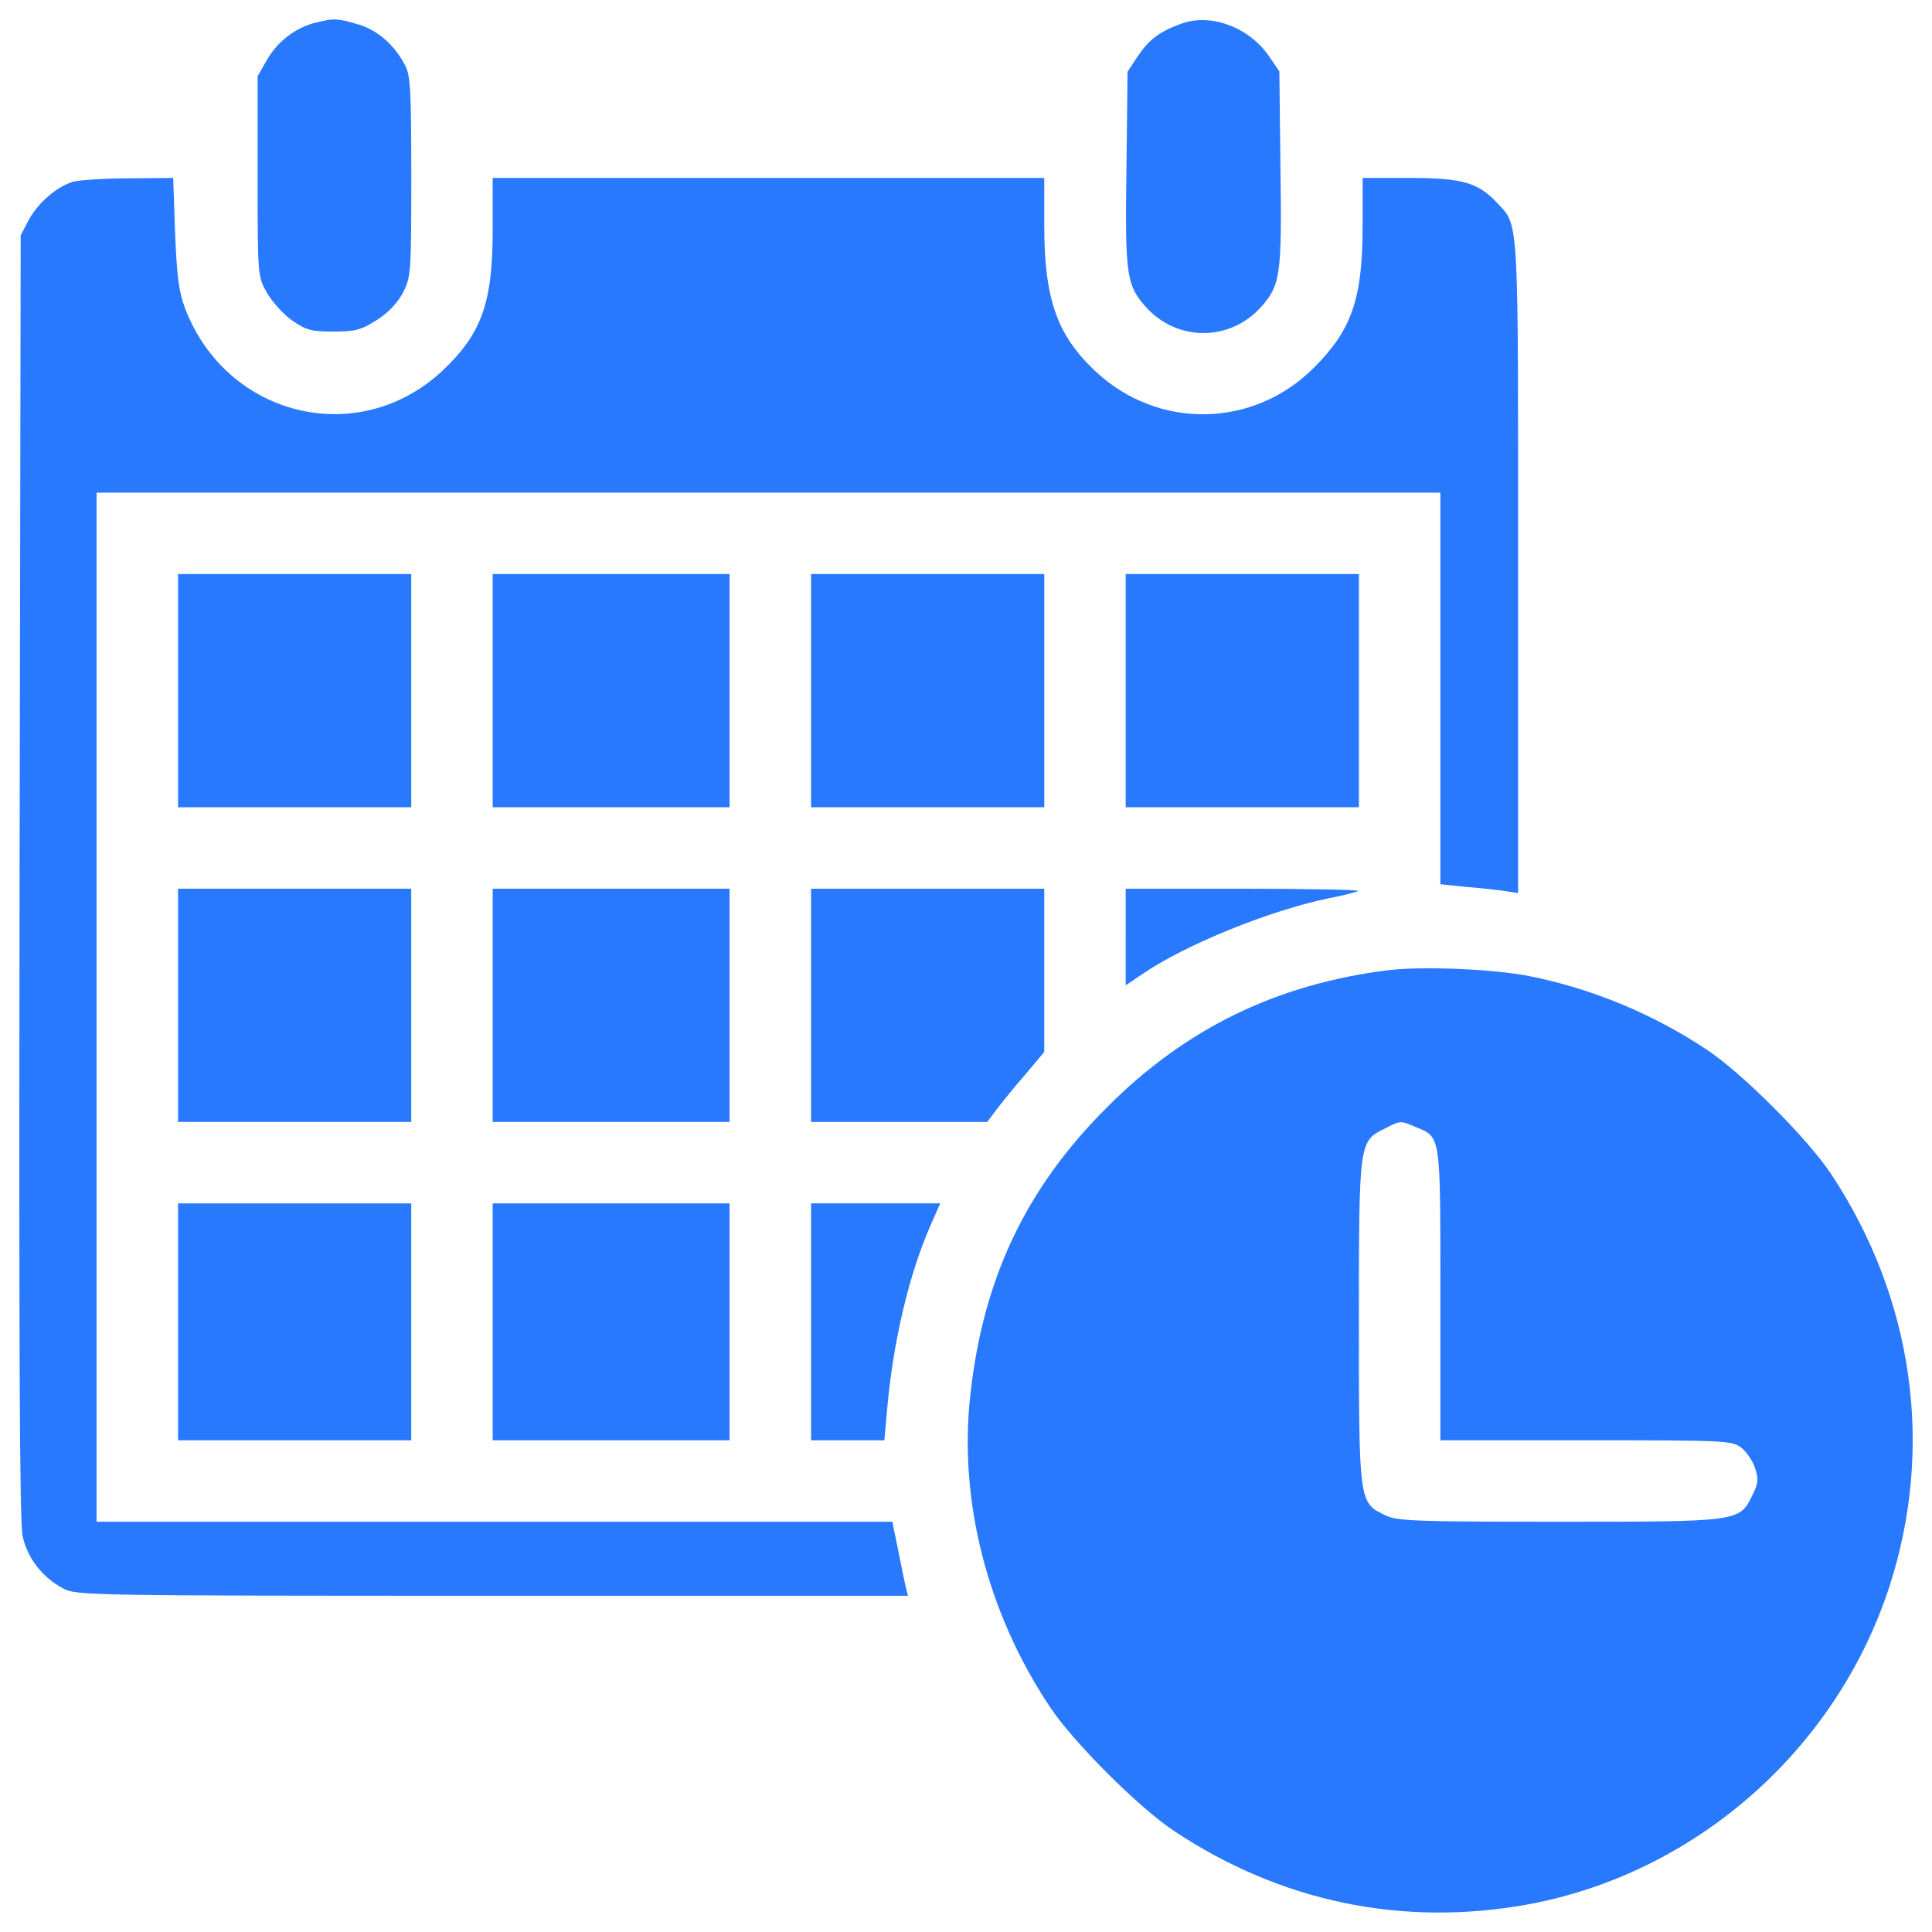
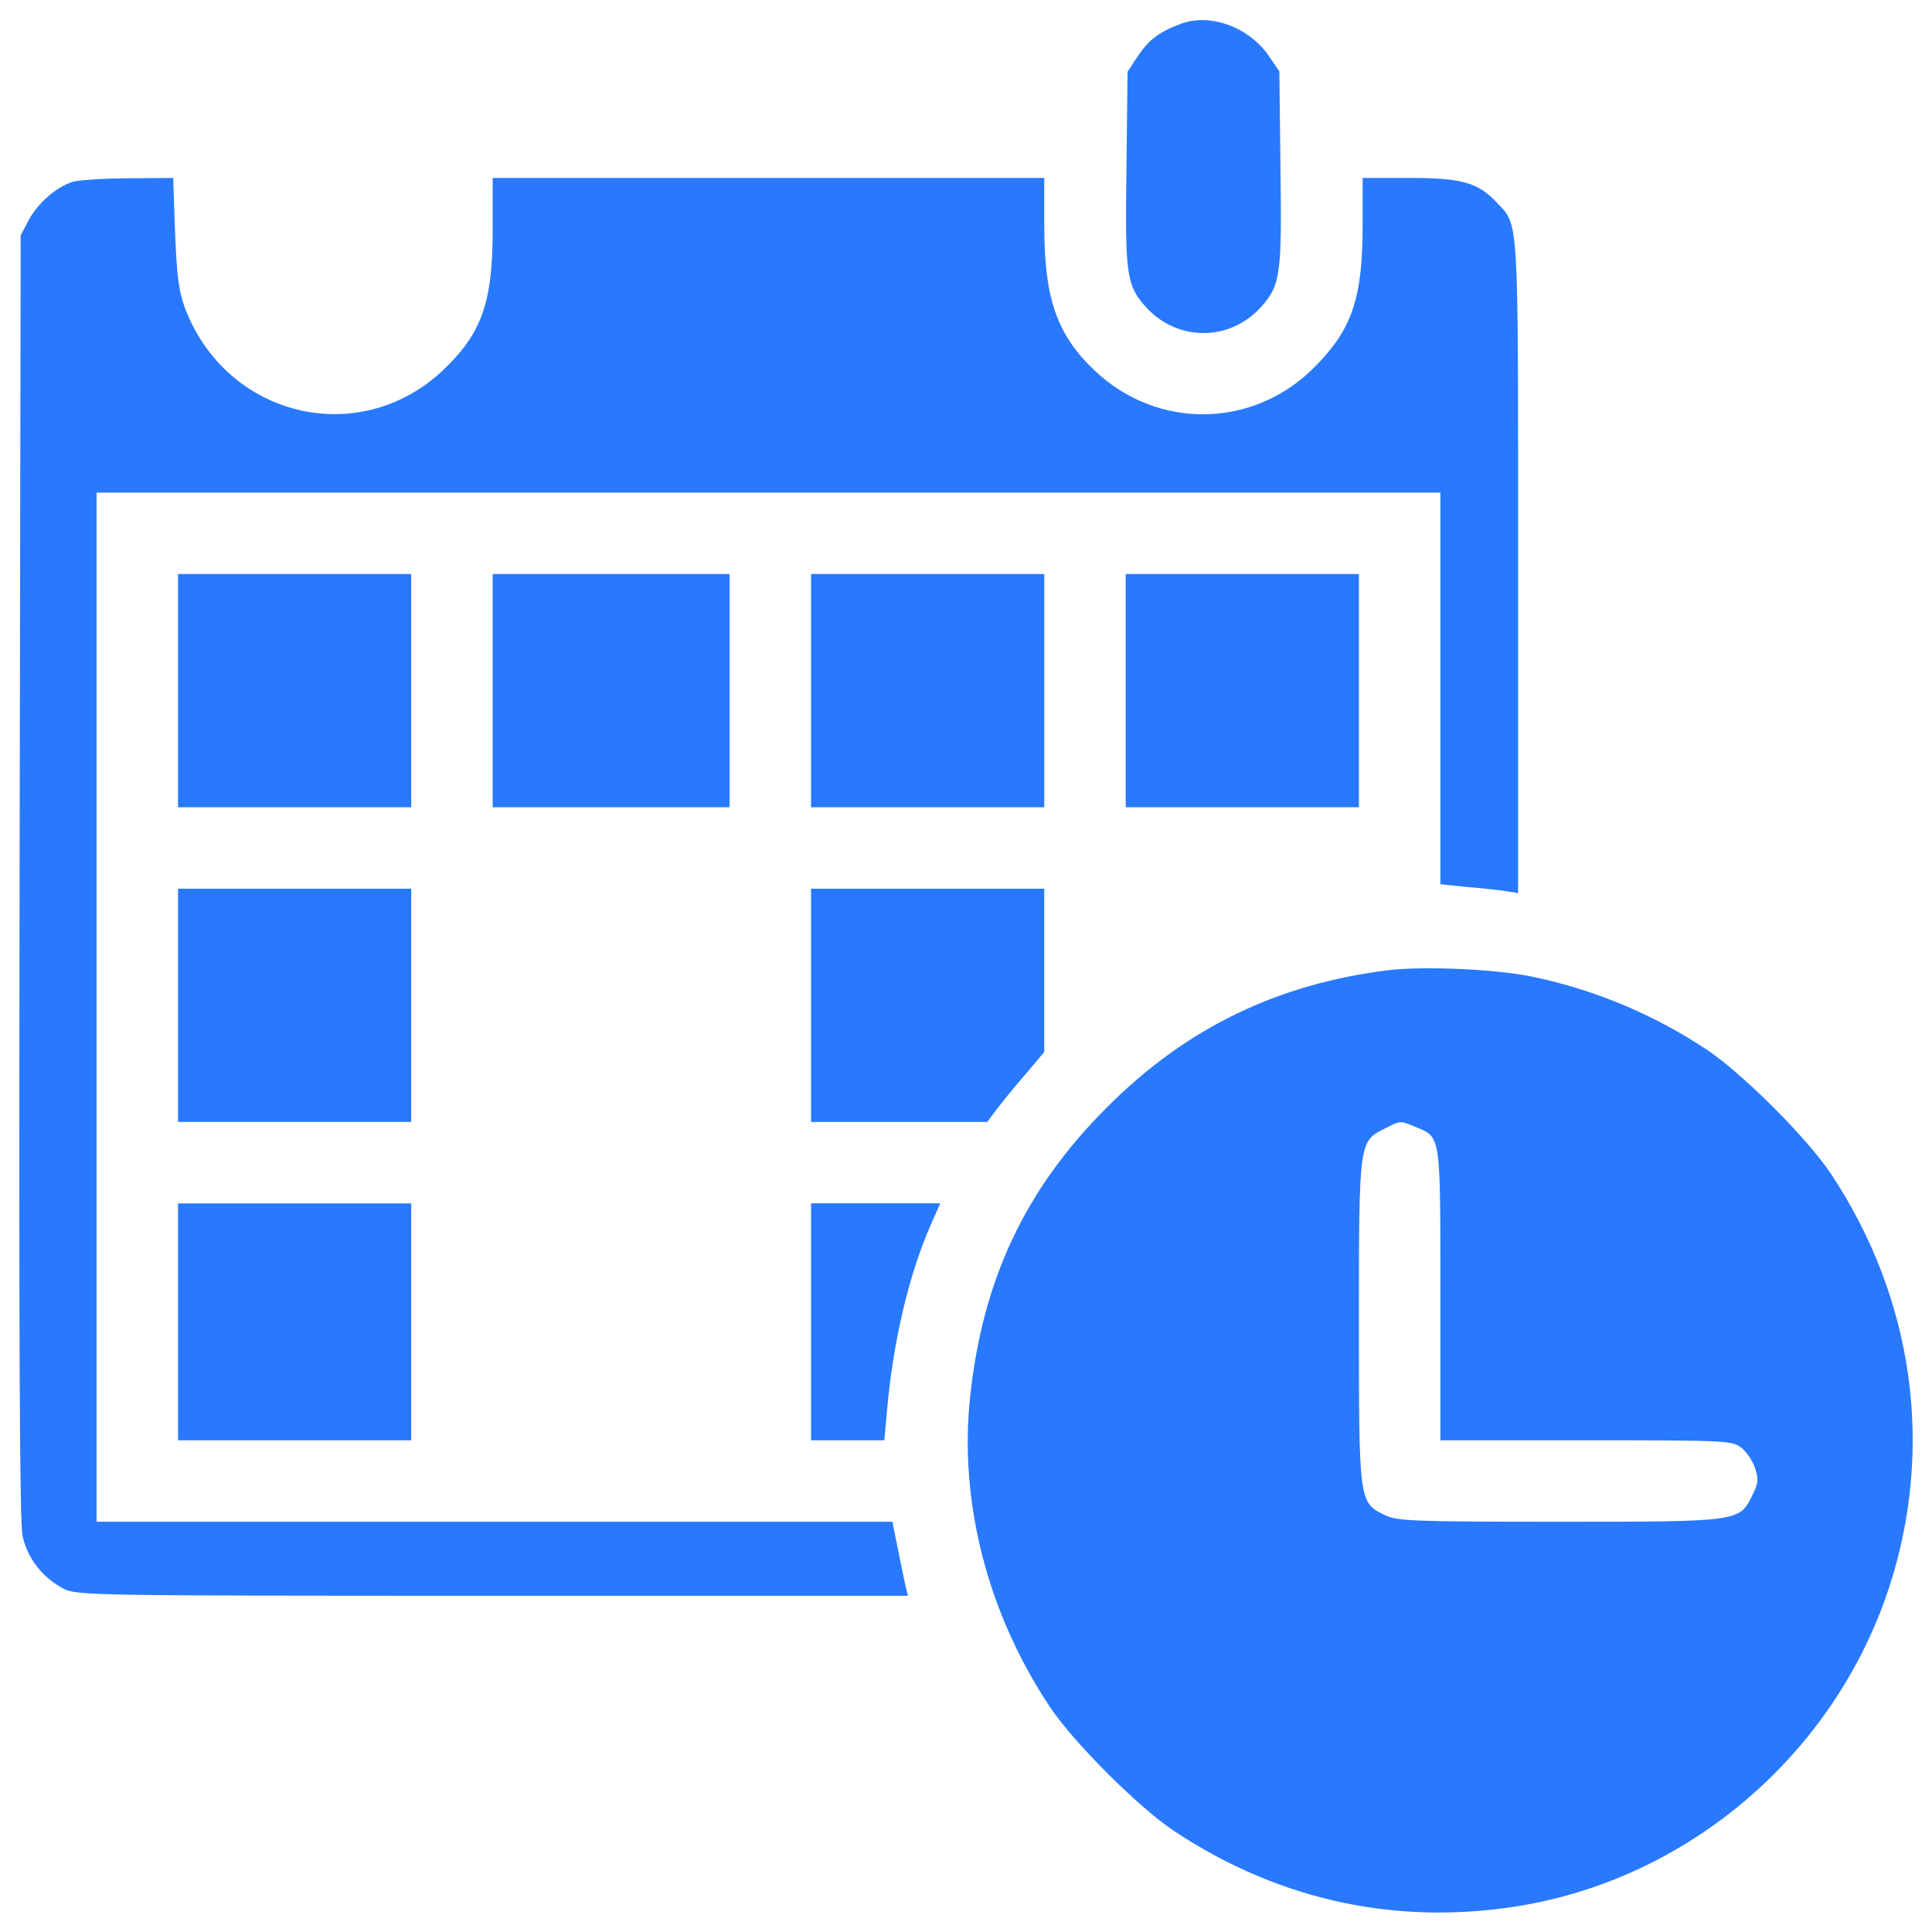
<svg xmlns="http://www.w3.org/2000/svg" xmlns:ns1="http://sodipodi.sourceforge.net/DTD/sodipodi-0.dtd" xmlns:ns2="http://www.inkscape.org/namespaces/inkscape" version="1.1" x="0px" y="0px" viewBox="0 0 1000 1000" enable-background="new 0 0 1000 1000" xml:space="preserve" id="svg2143" ns1:docname="event_reservation_blue.svg" ns2:version="1.0.1 (3bc2e813f5, 2020-09-07)">
  <defs id="defs2147" />
  <ns1:namedview pagecolor="#ffffff" bordercolor="#666666" borderopacity="1" objecttolerance="10" gridtolerance="10" guidetolerance="10" ns2:pageopacity="0" ns2:pageshadow="2" ns2:window-width="1680" ns2:window-height="997" id="namedview2145" showgrid="false" ns2:zoom="0.753" ns2:cx="500" ns2:cy="500" ns2:window-x="1912" ns2:window-y="24" ns2:window-maximized="1" ns2:current-layer="svg2143" />
  <g id="g2141" style="fill:#2979ff;fill-opacity:1">
    <g transform="translate(0,512) scale(0.1,-0.1)" id="g2139" style="fill:#2979ff;fill-opacity:1">
-       <path d="M1638.1,5003.7c-101.6-23-197.4-93.9-252.9-187.8l-51.7-90.1v-517.3c0-515.4,0-517.3,47.9-603.6c26.8-46,84.3-111.1,130.3-143.7c72.8-49.8,99.6-57.5,212.7-57.5c111.1,0,143.7,7.7,222.3,57.5c61.3,38.3,107.3,86.2,138,141.8c42.1,82.4,44.1,97.7,44.1,599.7c0,436.9-3.8,525-30.7,576.7c-53.6,105.4-143.7,185.9-245.3,214.6C1749.2,5024.8,1728.1,5026.7,1638.1,5003.7z" id="path2109" style="fill:#2979ff;fill-opacity:1" />
      <path d="M6110.2,4996c-109.2-40.2-162.9-80.5-222.3-168.6l-51.7-78.6l-5.7-500.1c-7.7-549.9,0-603.6,97.7-714.7c162.9-183.9,438.8-183.9,601.7,0c97.7,111.1,105.4,164.8,97.7,716.6l-5.7,500.1l-57.5,84.3C6458.9,4982.6,6261.6,5053.5,6110.2,4996z" id="path2111" style="fill:#2979ff;fill-opacity:1" />
      <path d="M379.2,4179.8c-84.3-24.9-182-109.2-229.9-197.4l-42.2-80.5l-5.7-3314.8c-3.8-2431.5,0-3341.7,15.3-3416.4c24.9-116.9,103.5-216.5,212.7-274c70.9-34.5,132.2-36.4,2222.7-36.4H4700l-11.5,44.1c-5.8,23-19.2,90.1-30.7,147.5c-11.5,57.5-24.9,124.5-30.7,149.5l-7.7,42.2H2559.7H499.9V-93.1v2663.3h3477.7h3477.7V1556.7V543.1l130.3-13.4c70.9-5.7,161-15.3,201.2-21.1l70.9-11.5v1688.1c0,1847.1,5.7,1762.8-111.1,1887.3c-95.8,101.6-178.2,126.5-448.4,126.5h-245.3v-245.3c0-379.4-55.6-540.3-251-735.8c-314.2-316.1-810.5-323.8-1134.3-17.2c-197.4,185.9-262.5,373.6-262.5,753v245.3H3977.6H2550.1v-268.3c0-381.3-57.5-538.4-262.5-731.9c-433-402.4-1115.2-237.6-1329.8,325.7c-32.6,88.1-42.1,162.9-51.7,392.8l-9.6,281.7l-231.9-1.9C538.2,4197,408,4187.4,379.2,4179.8z" id="path2113" style="fill:#2979ff;fill-opacity:1" />
      <path d="M921.5,1545.2V941.6H1525h603.6v603.6v603.6H1525H921.5V1545.2z" id="path2115" style="fill:#2979ff;fill-opacity:1" />
      <path d="M2550.1,1545.2V941.6h613.1h613.1v603.6v603.6h-613.1h-613.1V1545.2z" id="path2117" style="fill:#2979ff;fill-opacity:1" />
      <path d="M4198,1545.2V941.6h603.6h603.6v603.6v603.6h-603.6H4198V1545.2z" id="path2119" style="fill:#2979ff;fill-opacity:1" />
      <path d="M5826.6,1545.2V941.6h603.6h603.6v603.6v603.6h-603.6h-603.6V1545.2z" id="path2121" style="fill:#2979ff;fill-opacity:1" />
      <path d="M921.5-83.5v-603.6H1525h603.6v603.6v603.6H1525H921.5V-83.5z" id="path2123" style="fill:#2979ff;fill-opacity:1" />
-       <path d="M2550.1-83.5v-603.6h613.1h613.1v603.6v603.6h-613.1h-613.1V-83.5z" id="path2125" style="fill:#2979ff;fill-opacity:1" />
      <path d="M4198-83.5v-603.6h456h456l46,61.3c24.9,32.6,90.1,115,147.5,180.1l101.6,120.7V98.5v421.5h-603.6H4198V-83.5z" id="path2127" style="fill:#2979ff;fill-opacity:1" />
-       <path d="M5826.6,271V20l82.4,55.6c222.3,153.3,661,331.5,967.6,394.7c78.6,15.3,145.6,32.6,153.3,38.3c5.7,5.8-262.5,11.5-595.9,11.5h-607.4V271z" id="path2129" style="fill:#2979ff;fill-opacity:1" />
      <path d="M7187,98.5c-574.8-70.9-1050-300.8-1456.2-709C5309.3-1030,5087-1499.5,5021.9-2105c-59.4-544.2,88.1-1122.8,412-1609.5c122.6-183.9,457.9-519.2,641.9-641.9c553.8-367.9,1180.3-498.2,1829.9-381.3c868,159.1,1598,799,1873.9,1645.9c233.8,720.5,124.6,1492.6-302.7,2136.4c-122.6,184-457.9,519.3-641.9,641.9c-279.7,185.9-594,316.2-919.7,381.3C7729.3,104.3,7369.1,119.6,7187,98.5z M7328.8-713.9c130.3-53.7,126.5-34.5,126.5-868v-753h754.9c726.2,0,754.9-1.9,802.8-38.3c26.8-21.1,59.4-69,70.9-105.4c19.2-57.5,17.2-78.5-13.4-139.9c-67.1-138-63.2-138-1002.1-138c-754.9,0-839.2,3.8-900.6,34.5c-134.1,65.2-134.1,67.1-134.1,1000.2s0,935,134.1,1000.2C7248.4-679.4,7248.4-679.4,7328.8-713.9z" id="path2131" style="fill:#2979ff;fill-opacity:1" />
      <path d="M921.5-1721.8v-613.1H1525h603.6v613.1v613.1H1525H921.5V-1721.8z" id="path2133" style="fill:#2979ff;fill-opacity:1" />
-       <path d="M2550.1-1721.8v-613.1h613.1h613.1v613.1v613.1h-613.1h-613.1V-1721.8z" id="path2135" style="fill:#2979ff;fill-opacity:1" />
      <path d="M4198-1721.8v-613.1h189.7h189.7l13.4,149.5c30.7,356.4,113,710.9,231.8,977.2l44.1,99.6h-335.3H4198V-1721.8z" id="path2137" style="fill:#2979ff;fill-opacity:1" />
    </g>
  </g>
</svg>